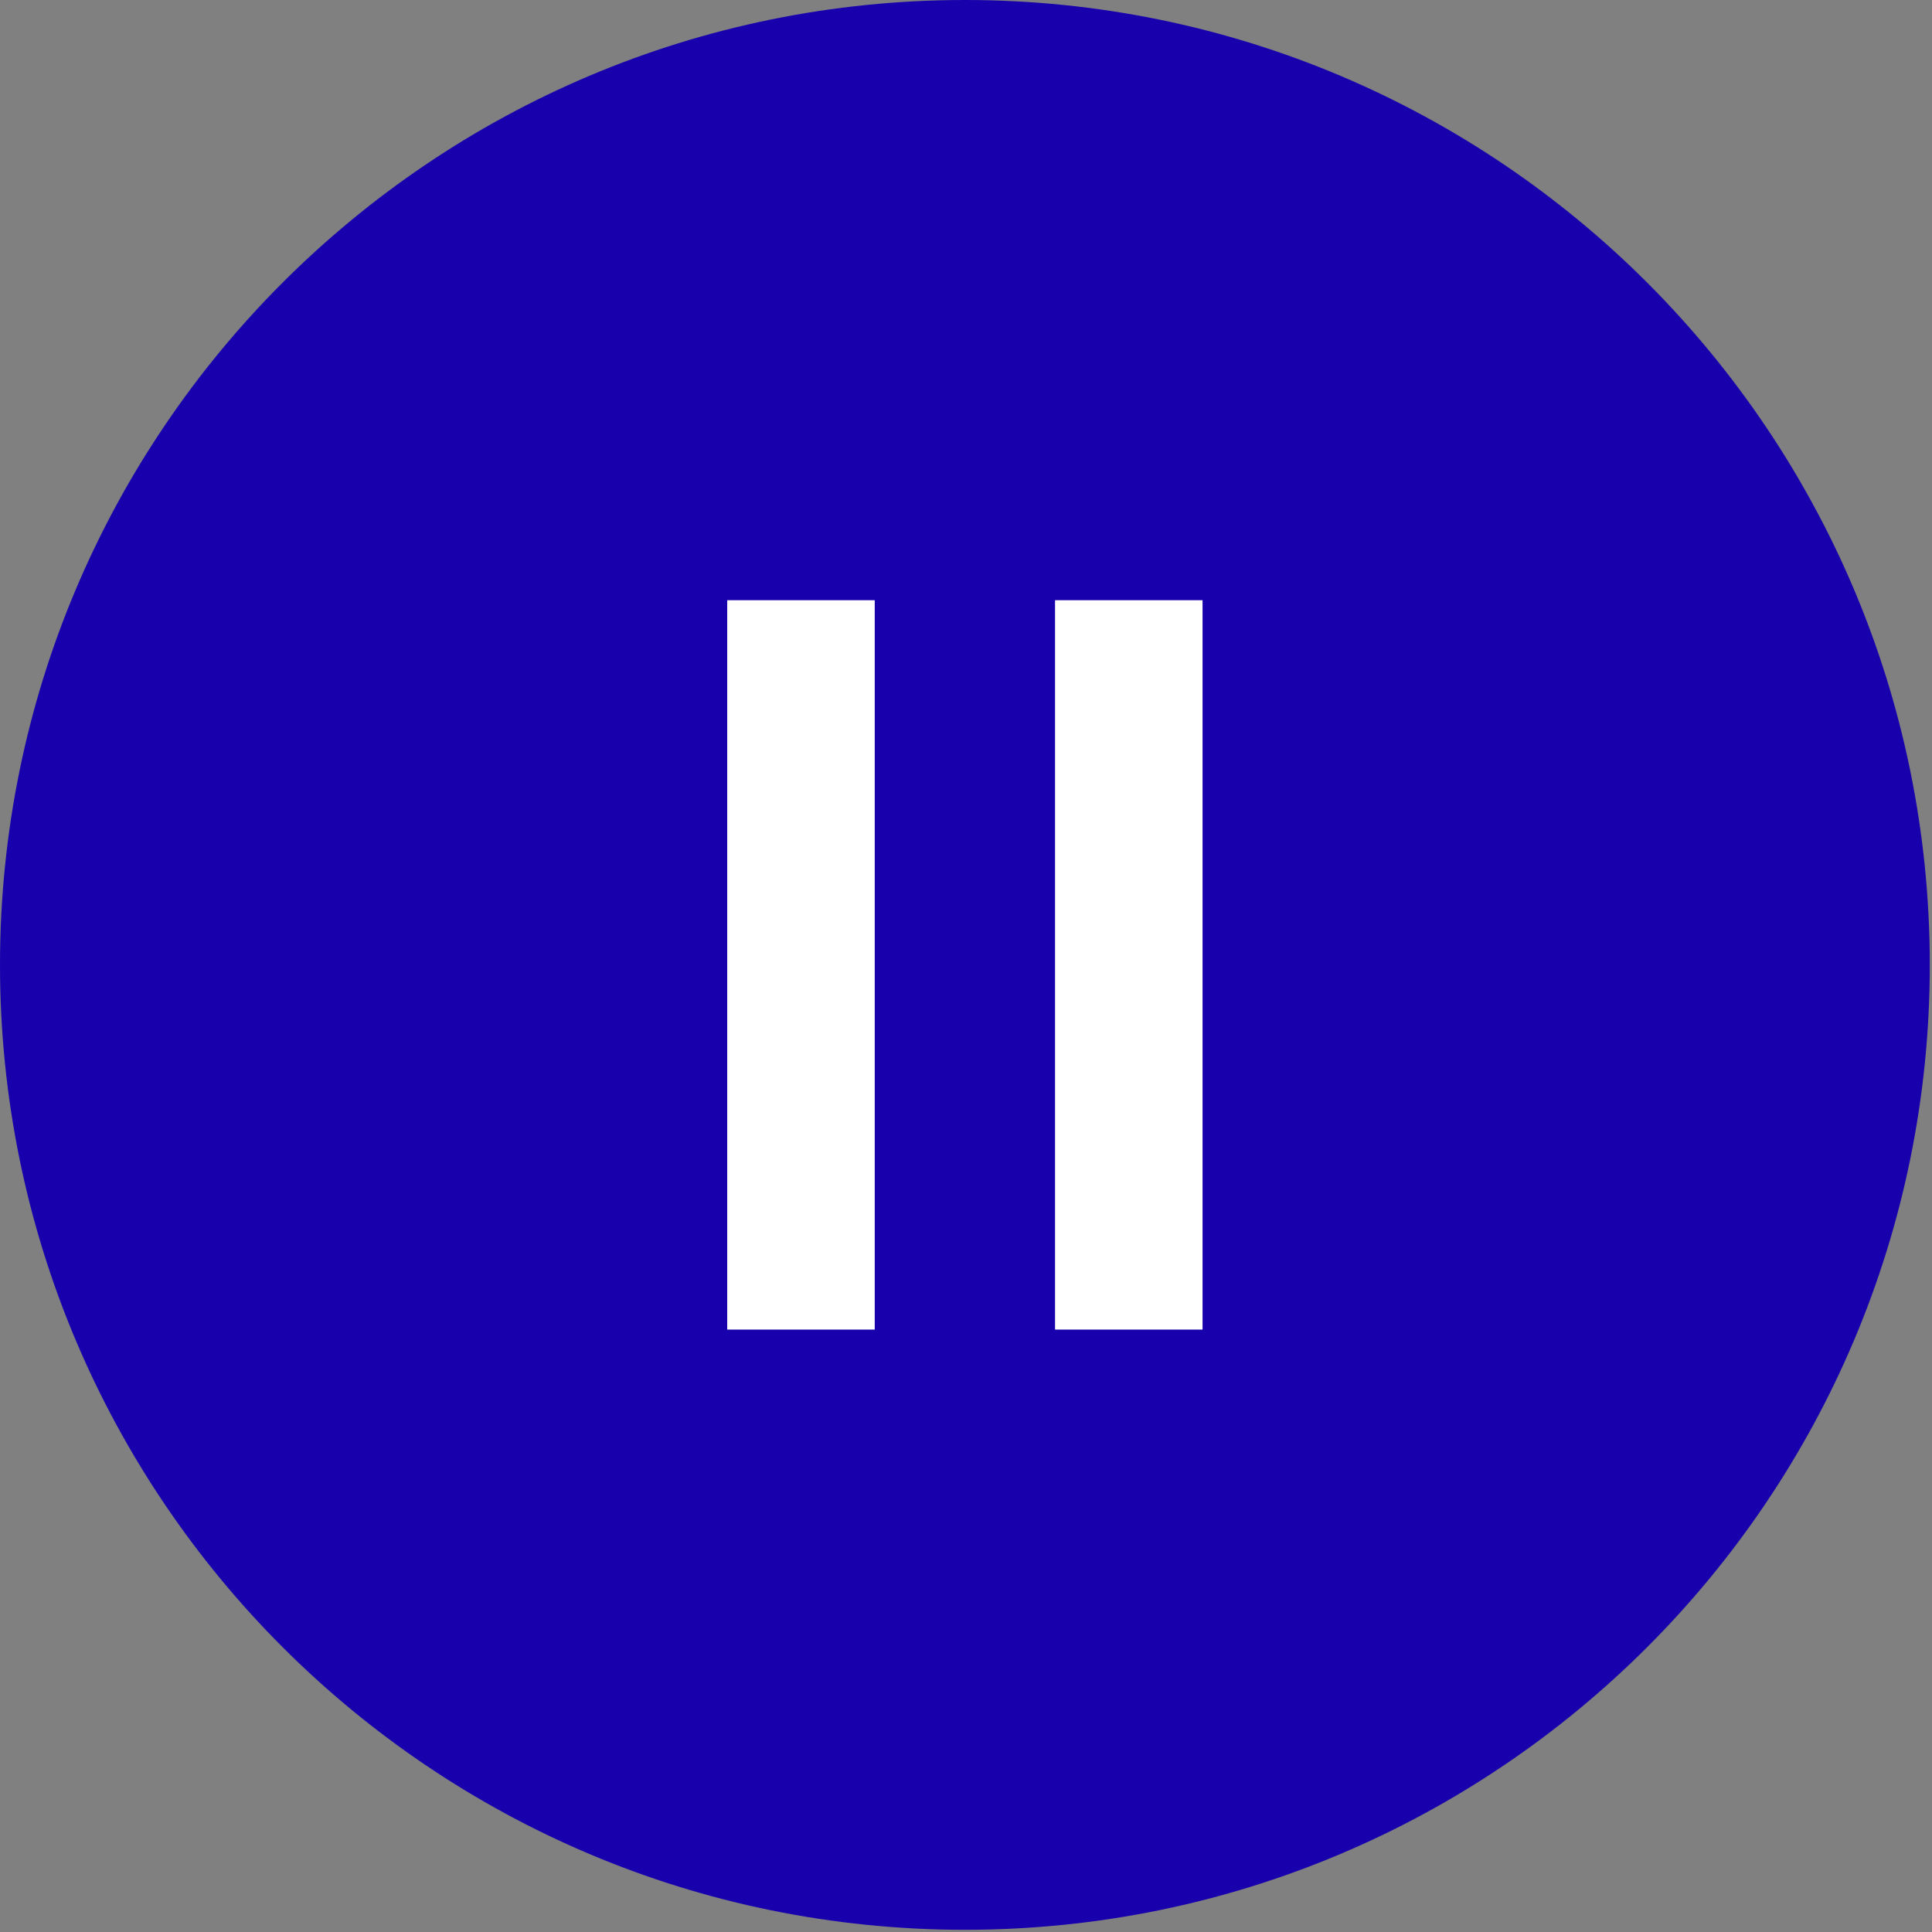
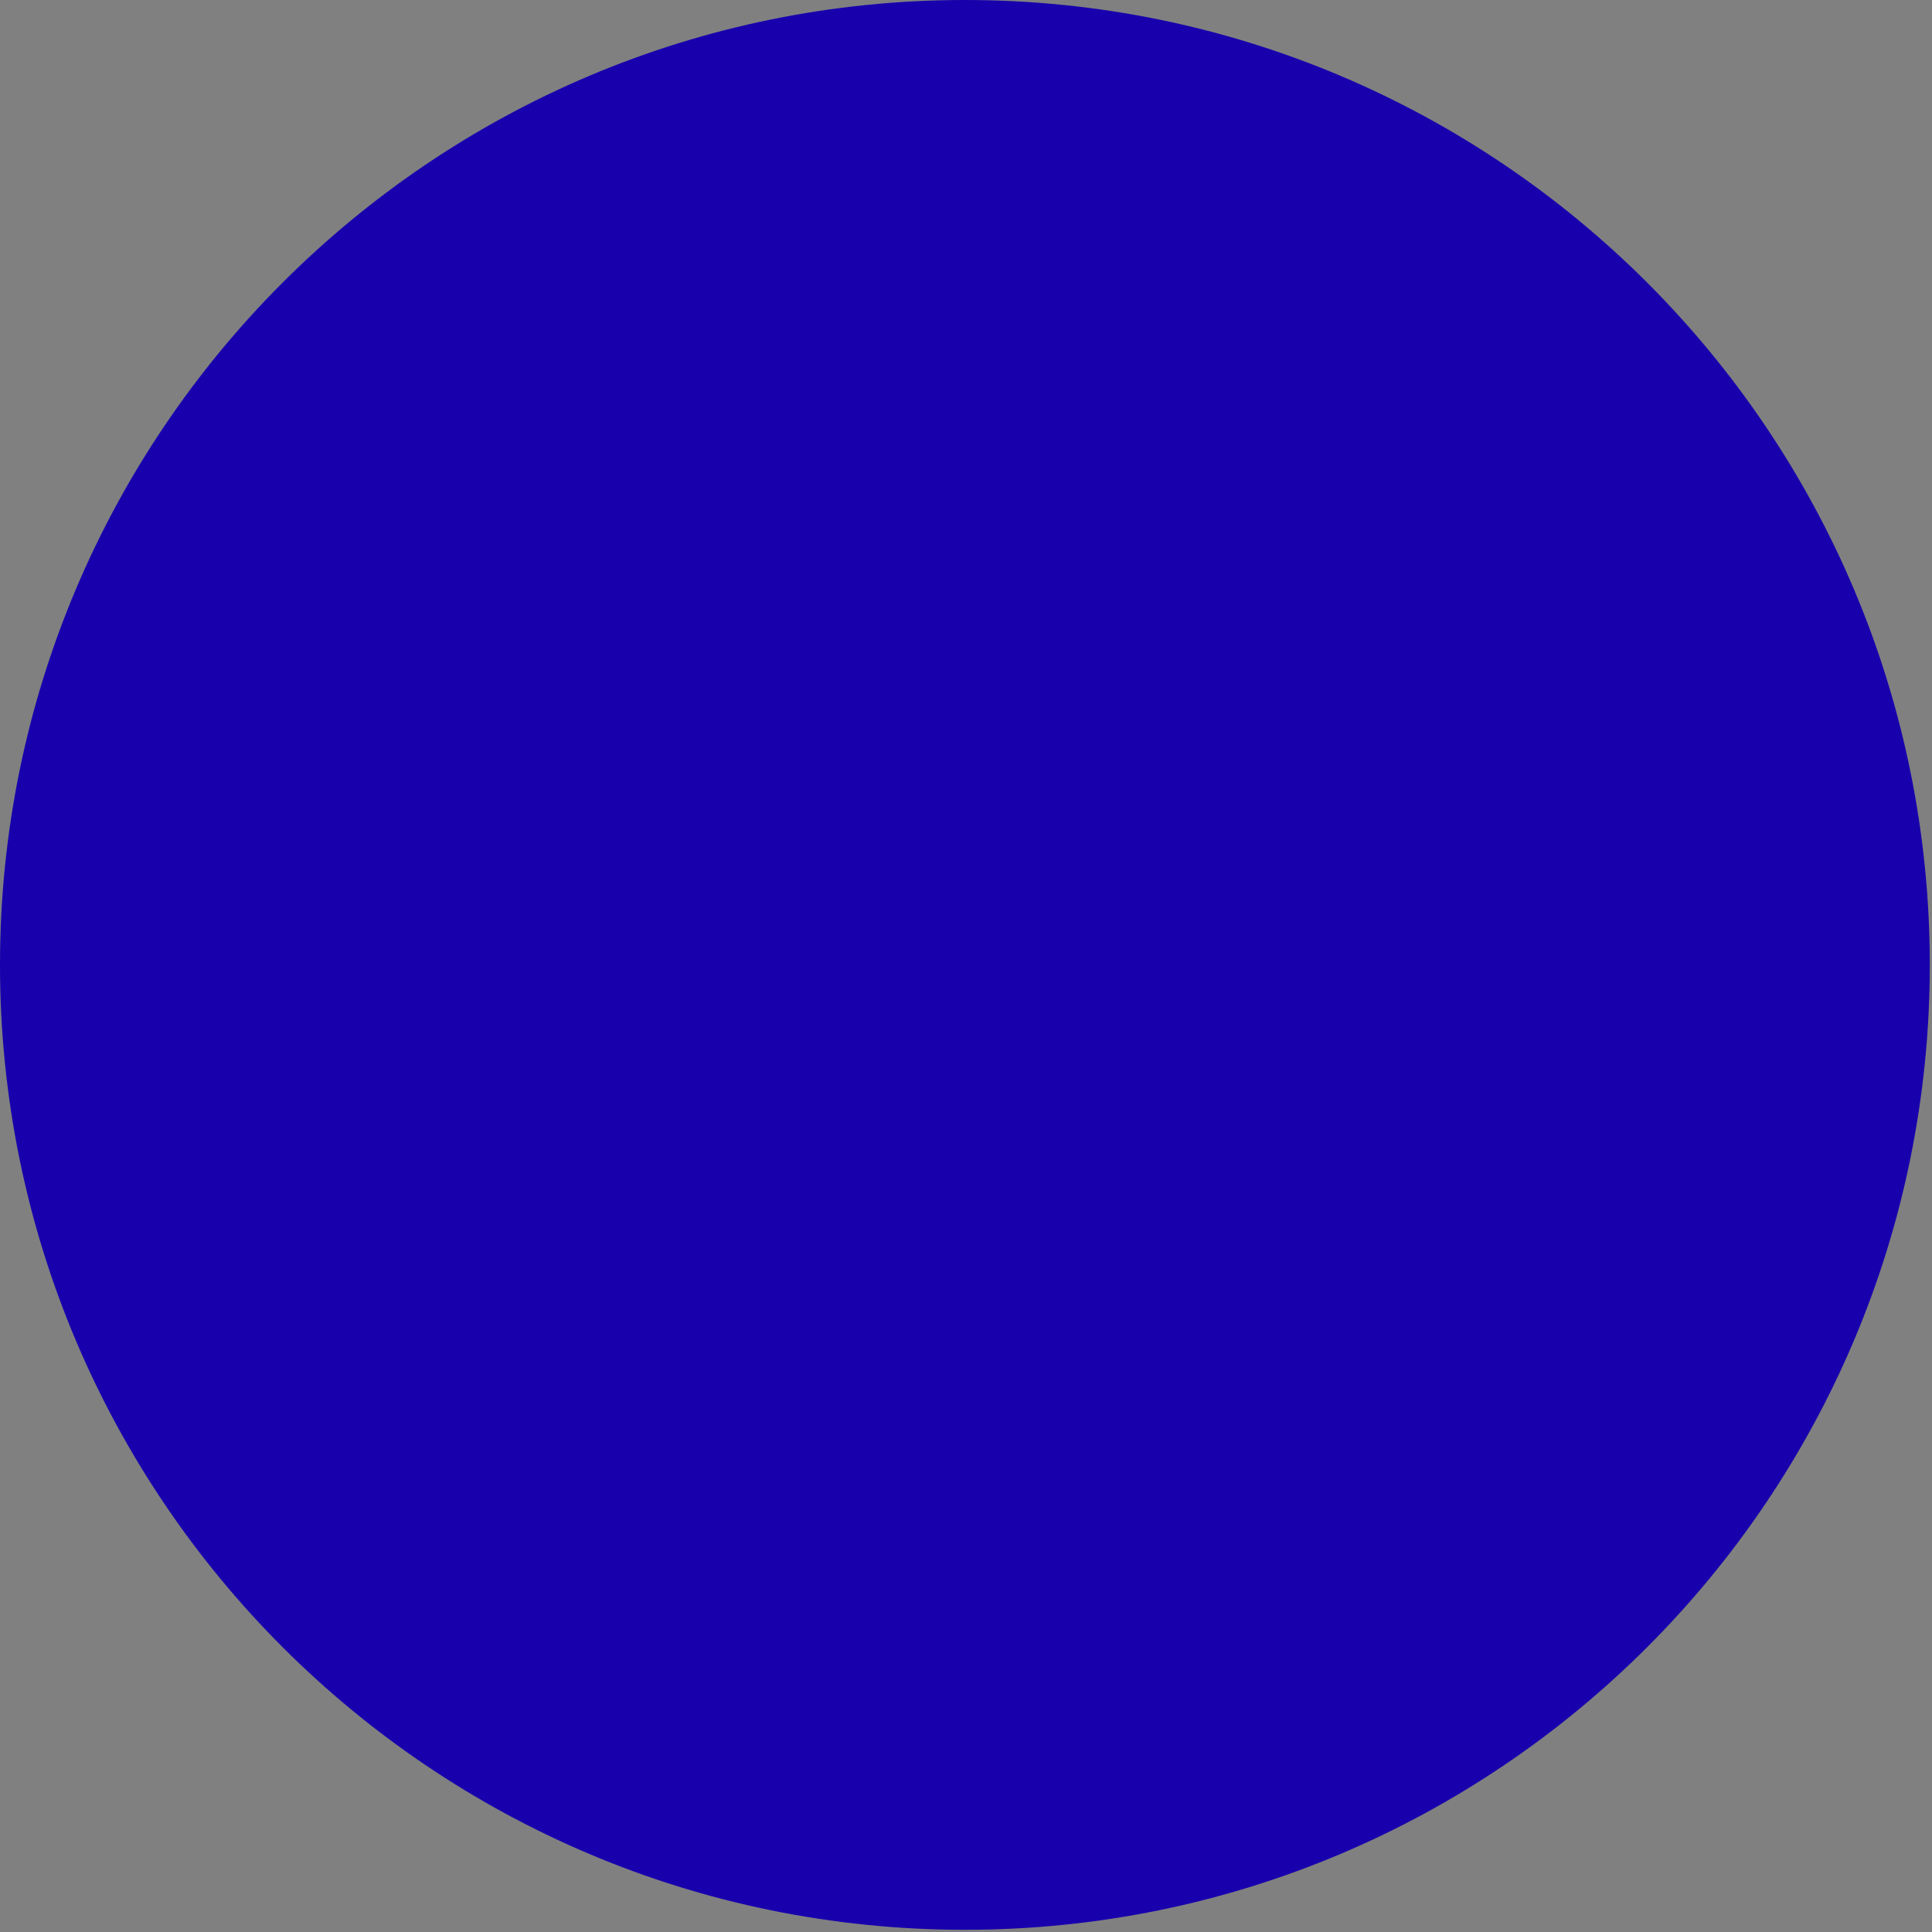
<svg xmlns="http://www.w3.org/2000/svg" width="431" height="431" viewBox="0 0 431 431" fill="none">
  <rect x="0" y="0" width="431" height="431" fill="#808080" stroke="none" />
  <path d="M430.508 215.254C430.508 334.135 334.135 430.508 215.254 430.508C96.372 430.508 0 334.135 0 215.254C0 96.372 96.372 0 215.254 0C334.135 0 430.508 96.372 430.508 215.254Z" fill="#1800AD" />
-   <rect x="162.234" y="133.898" width="32.906" height="162.711" fill="white" />
-   <rect x="235.363" y="133.898" width="32.906" height="162.711" fill="white" />
</svg>